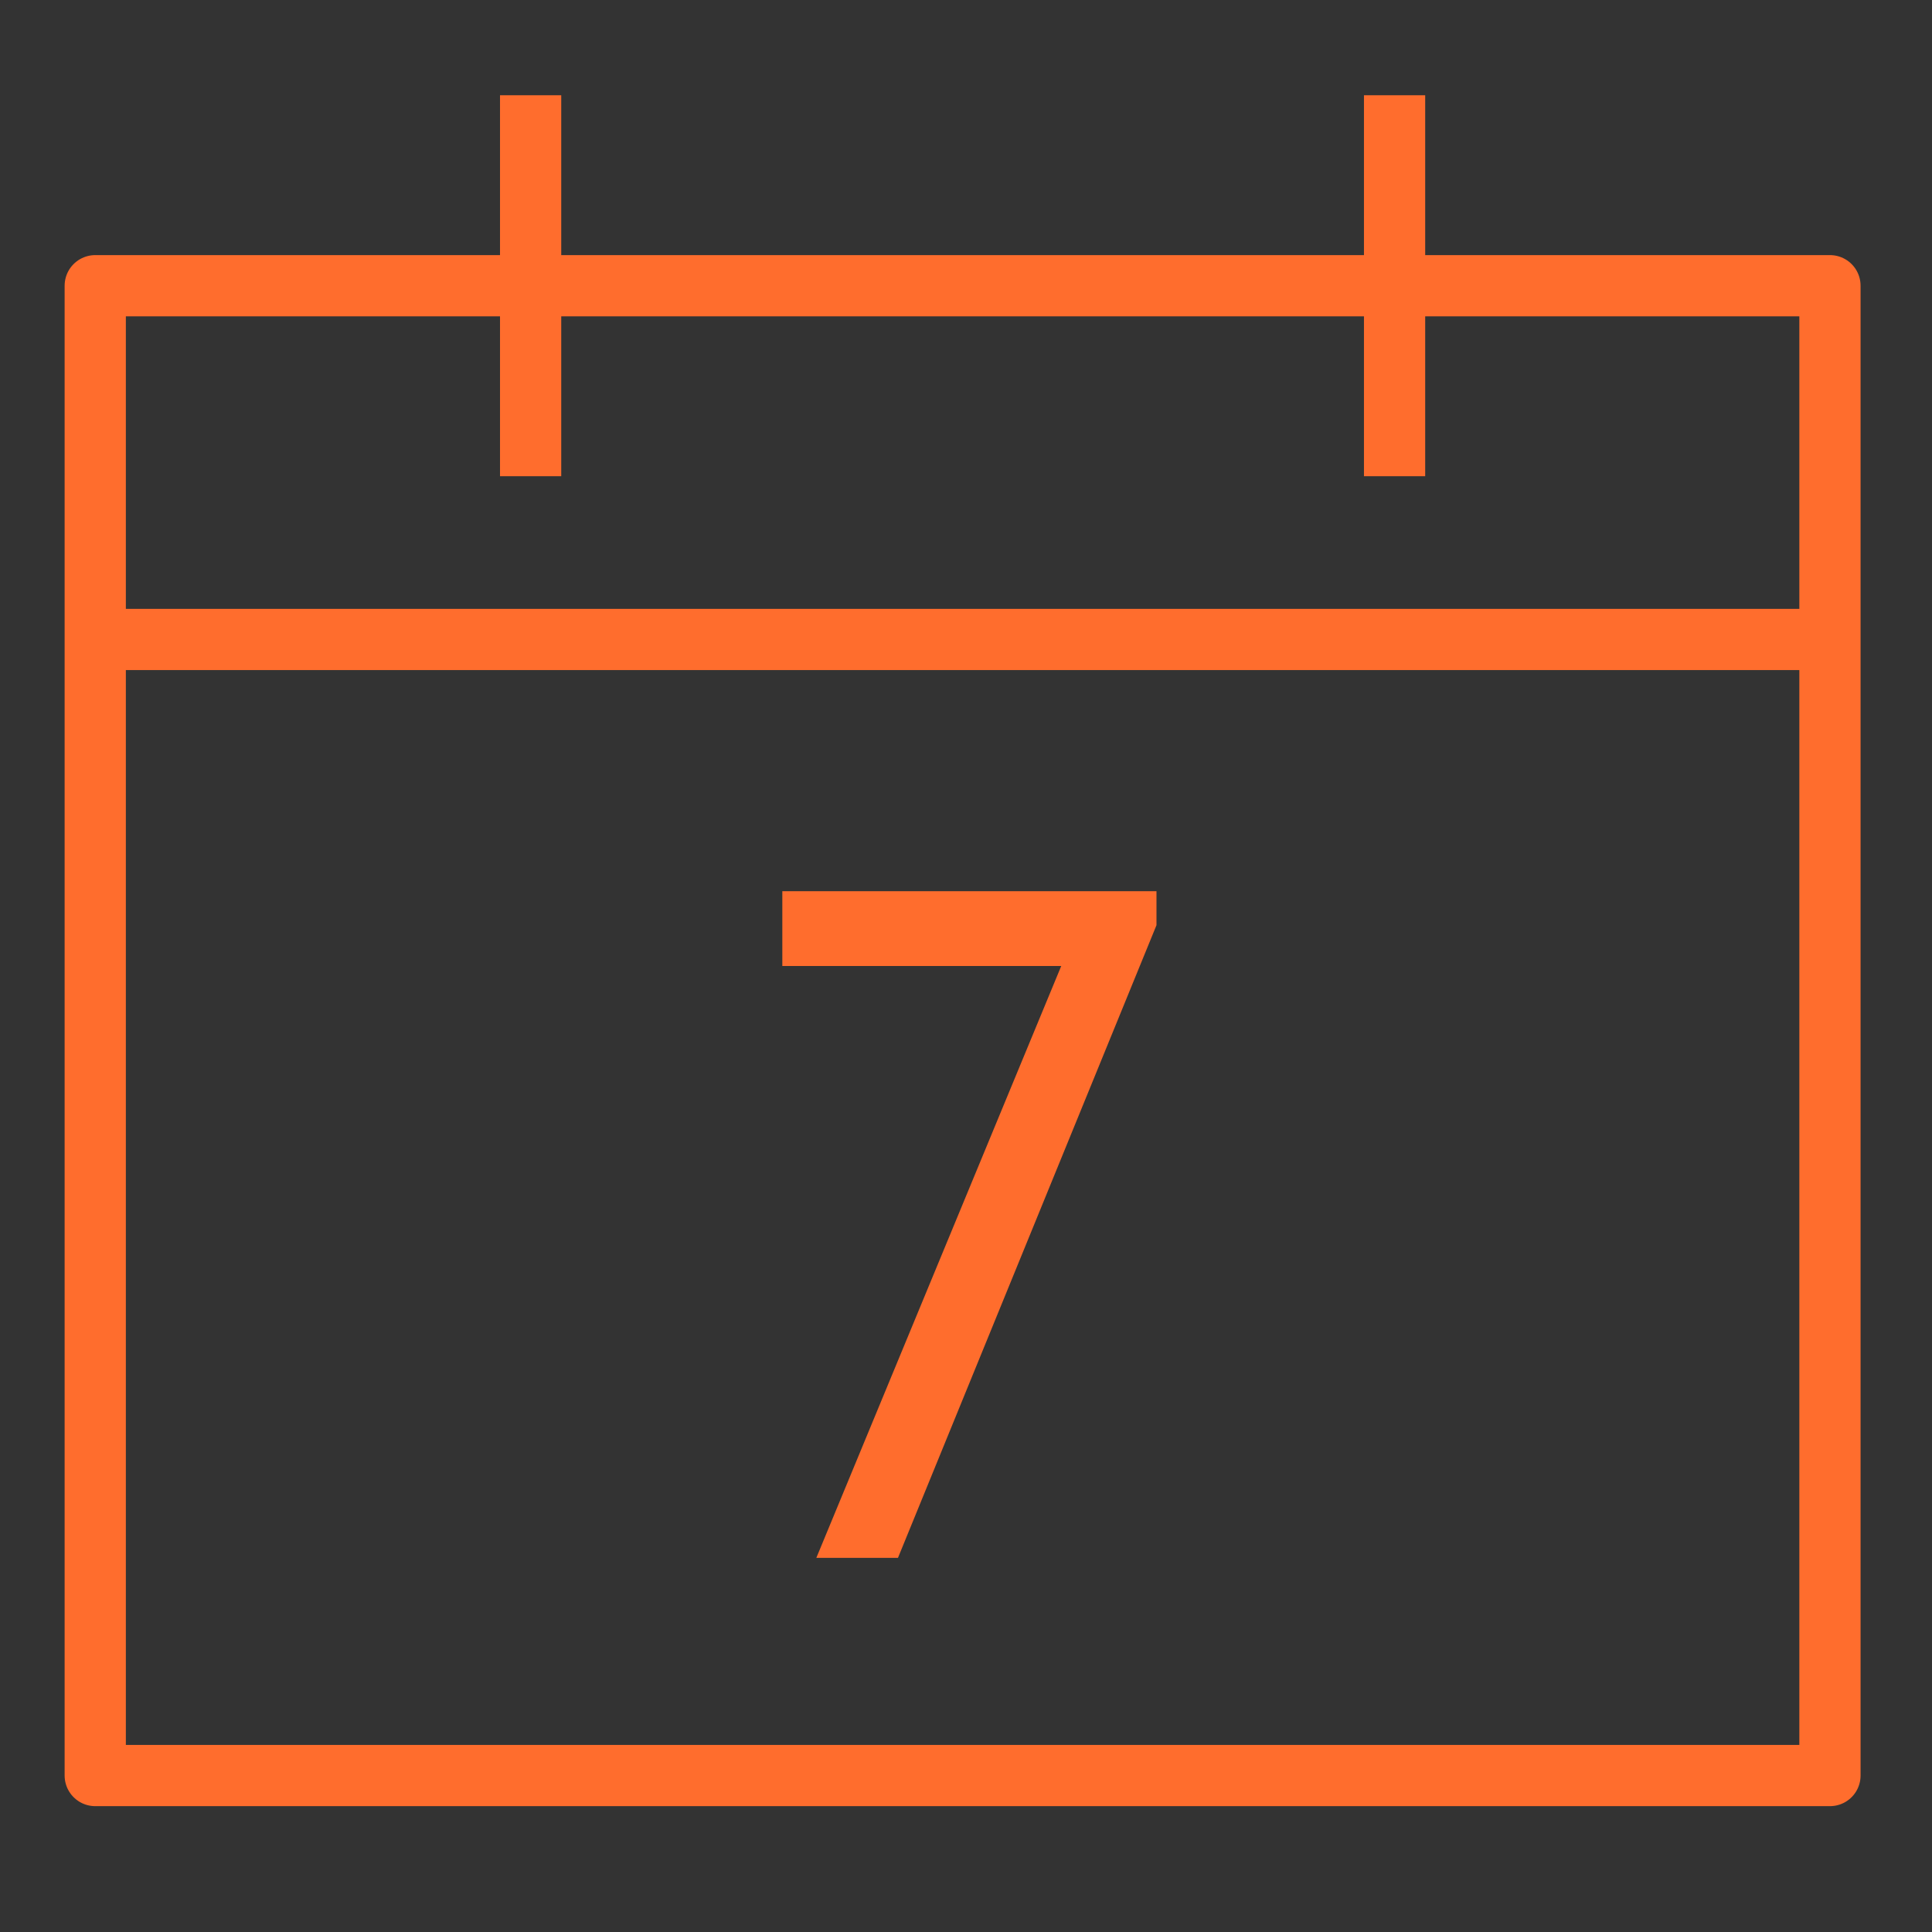
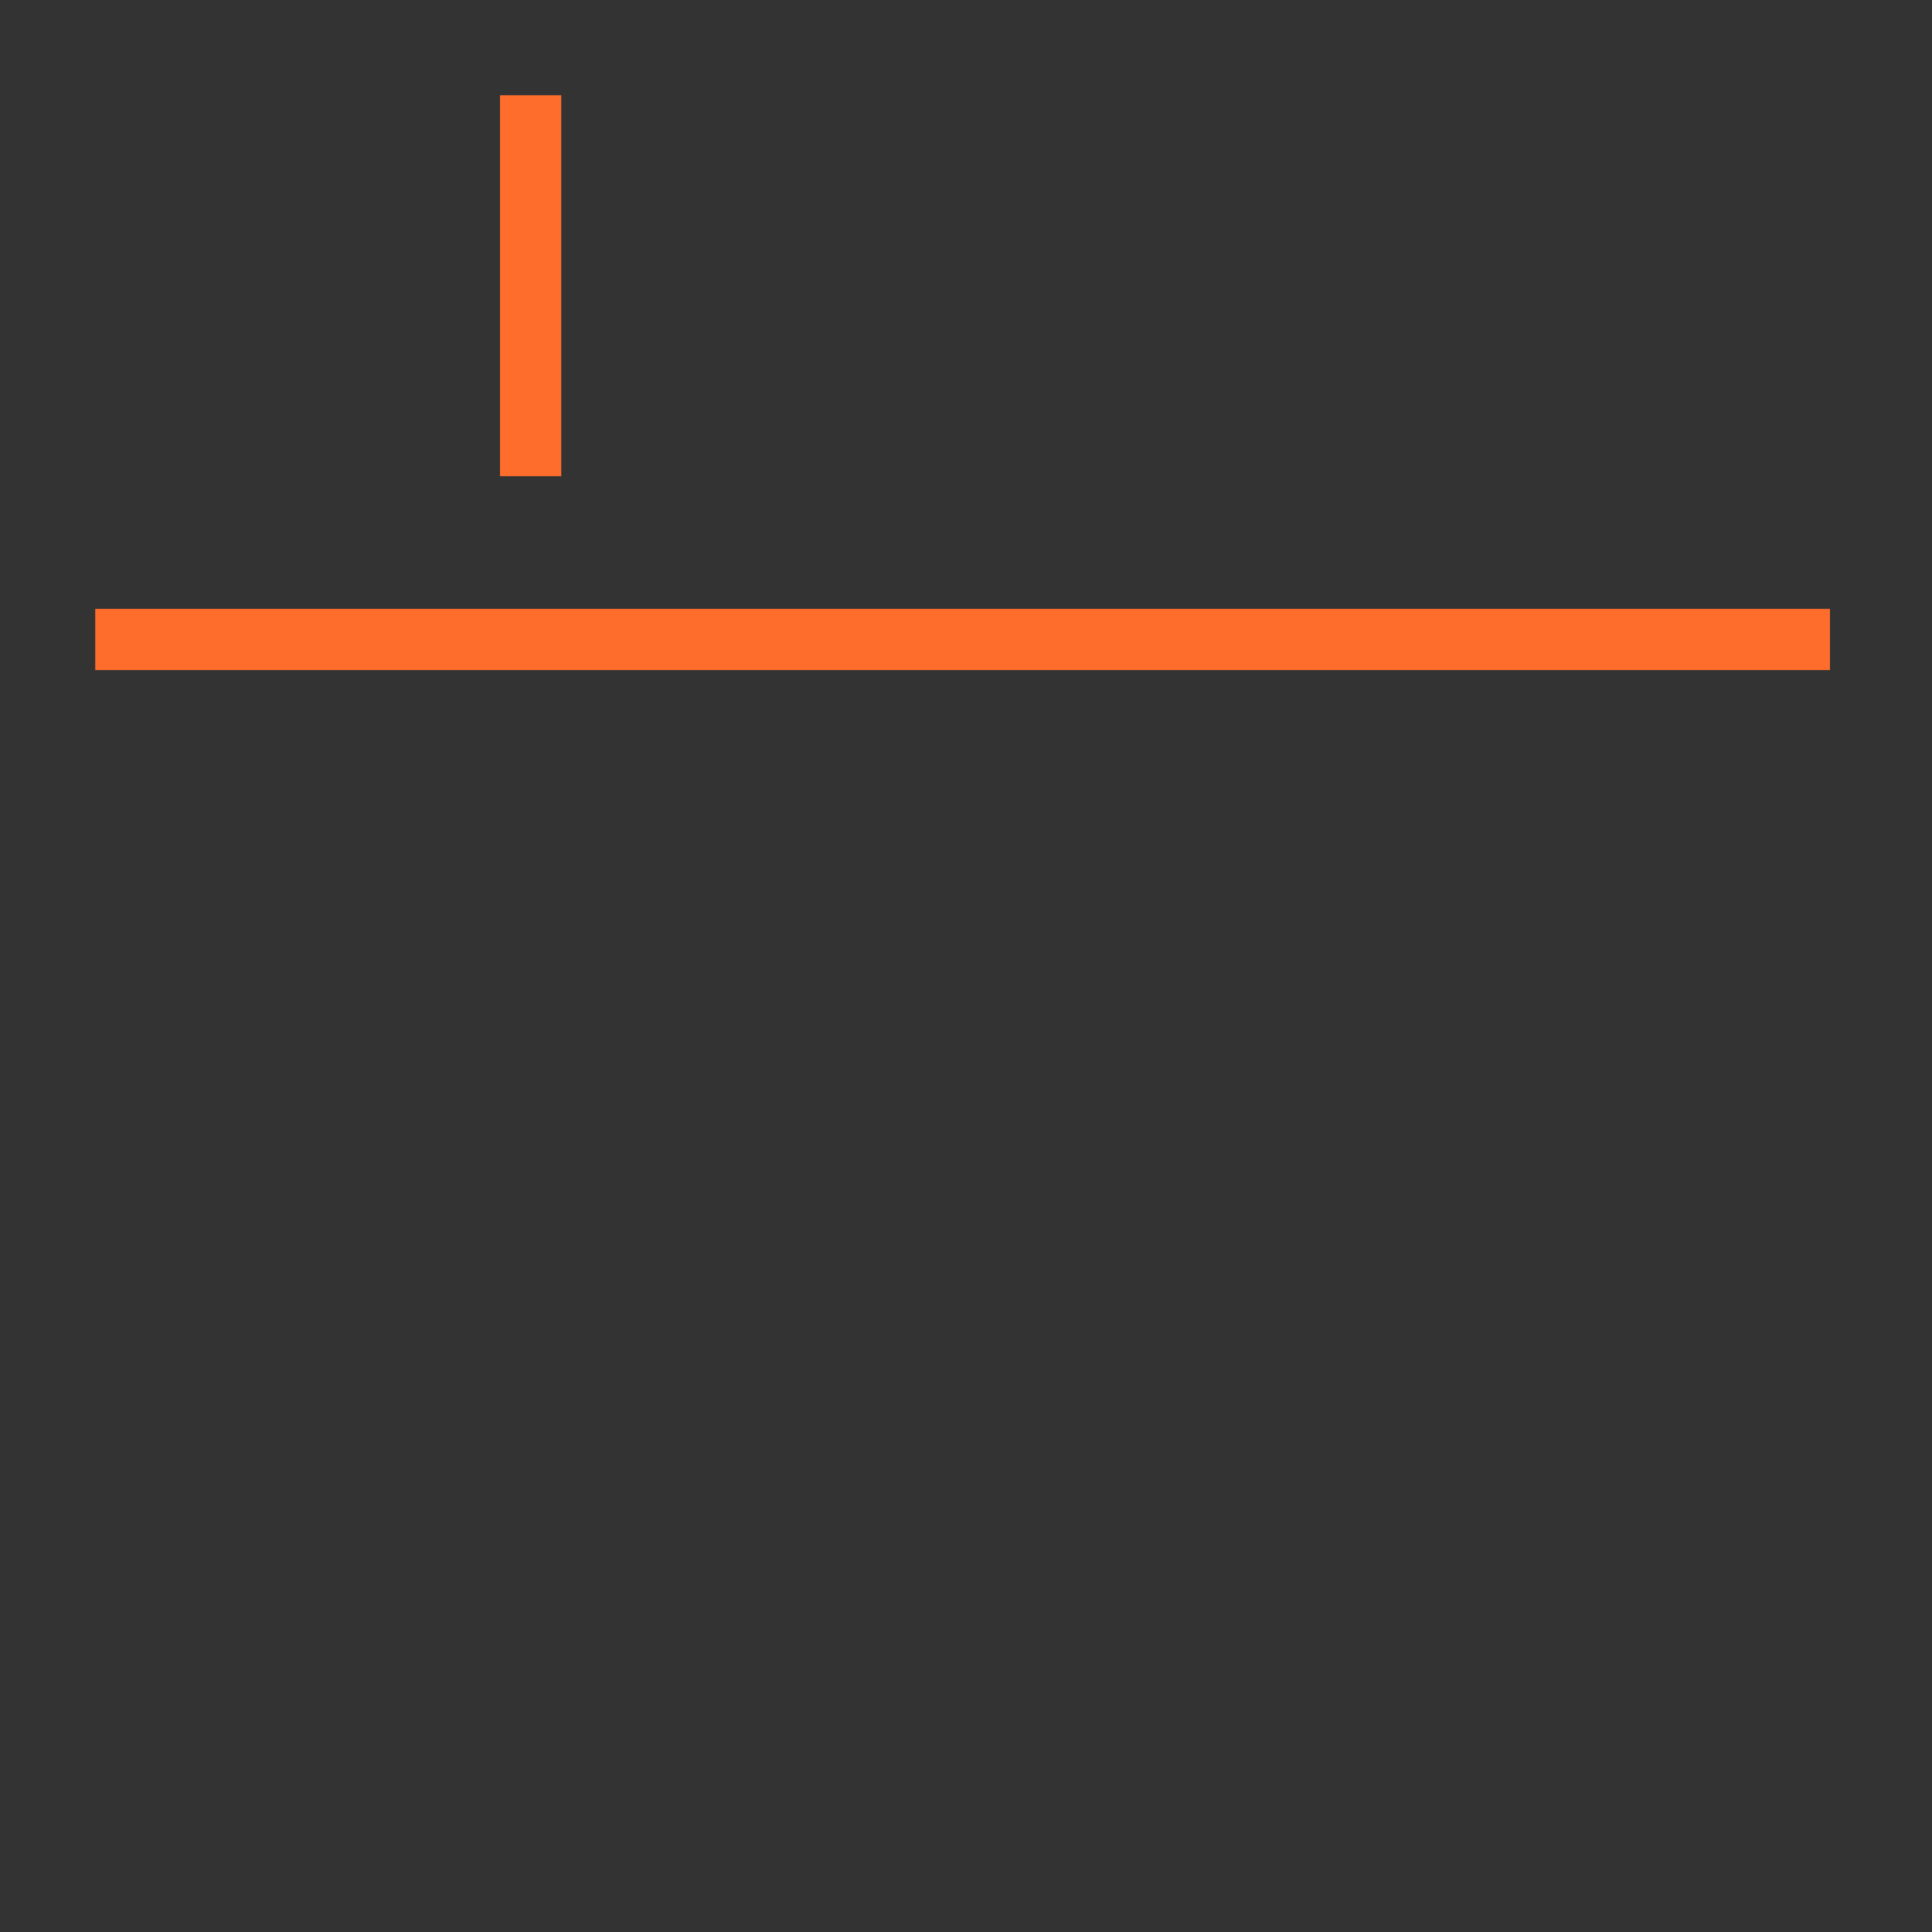
<svg xmlns="http://www.w3.org/2000/svg" viewBox="0 0 28.4 28.4">
  <rect x="0" y="0" width="28.4" height="28.4" fill="#333333" stroke="none" />
  <g fill="none">
-     <path d="m-262.2-103.2h994.6v234h-994.6z" stroke="#fff" stroke-miterlimit="10" stroke-width="2.69" />
-     <path d="m1.4 4.2h25.5v21.9h-25.5z" stroke="#ff6d2d" stroke-linejoin="round" stroke-width=".9" />
    <path d="m1.4 9.4h25.5" stroke="#ff6d2d" stroke-linejoin="round" stroke-width=".9" />
    <path d="m7.8 1.4v5.6" stroke="#ff6d2d" stroke-linejoin="round" stroke-width=".9" />
-     <path d="m20.5 1.4v5.6" stroke="#ff6d2d" stroke-linejoin="round" stroke-width=".9" />
  </g>
-   <path d="m13.2 22.9h-1.2l3.6-8.7h-4.1v-1.1h5.5v.5z" fill="#ff6d2d" />
</svg>